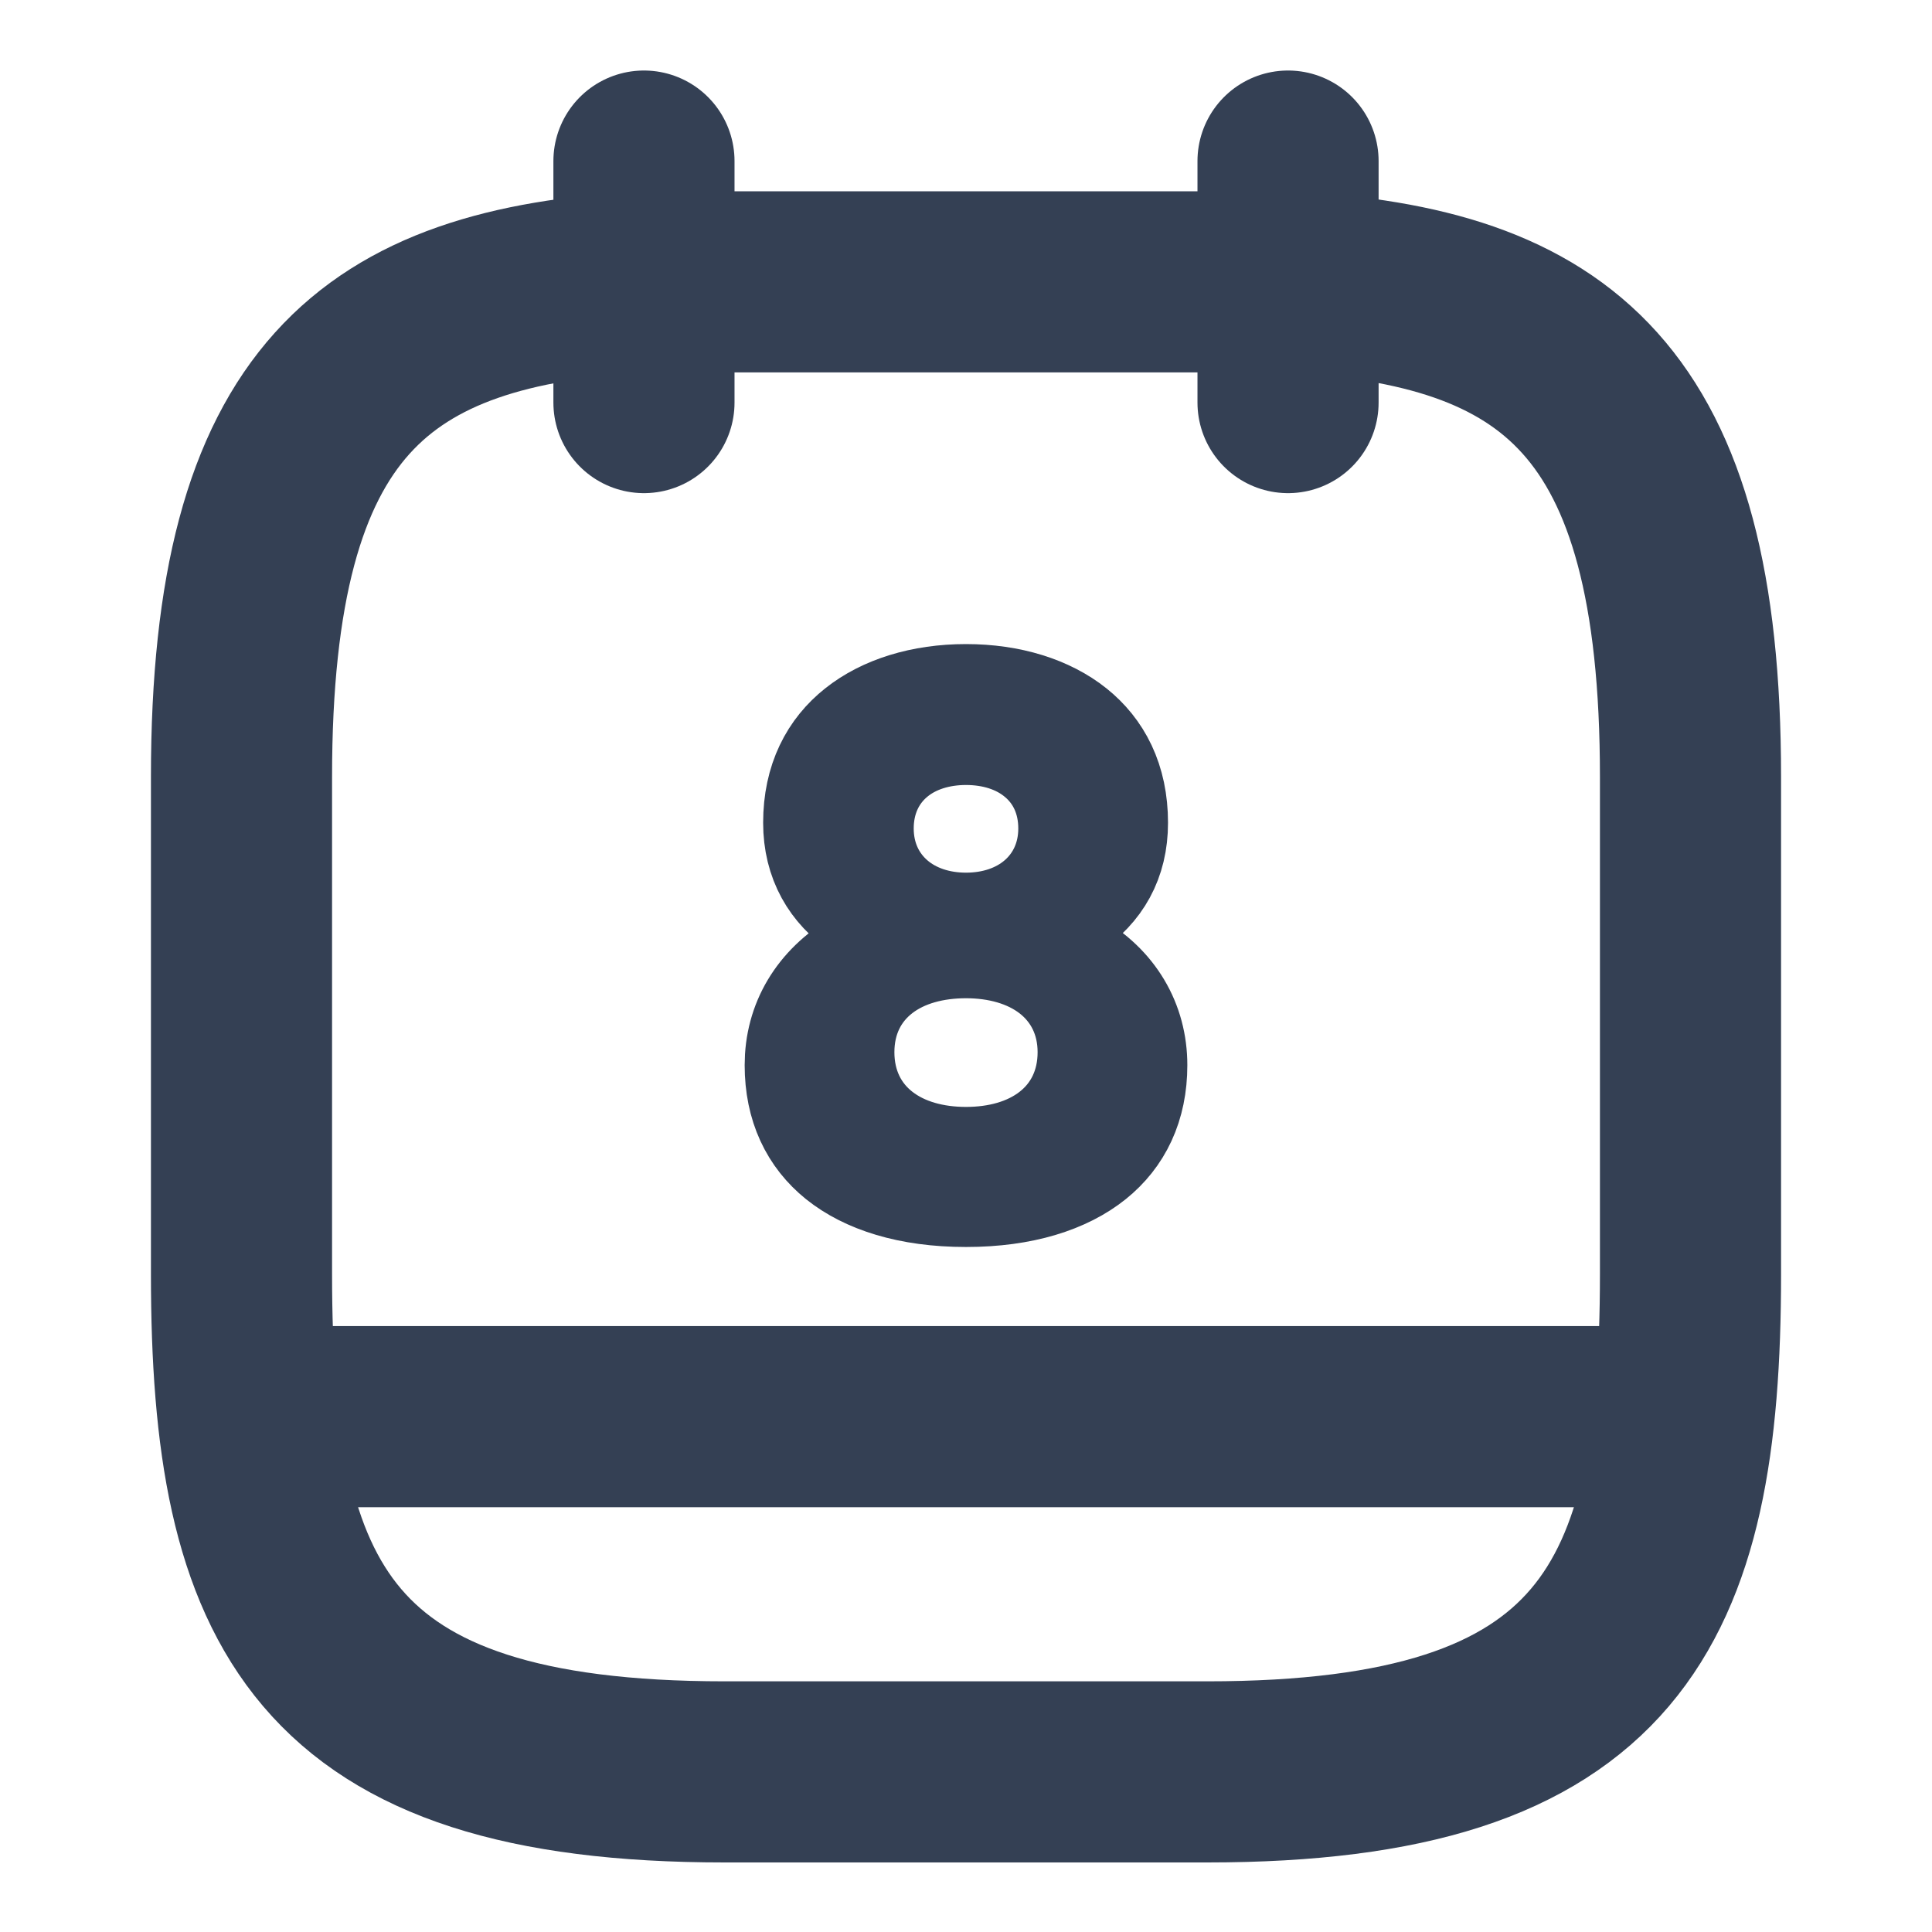
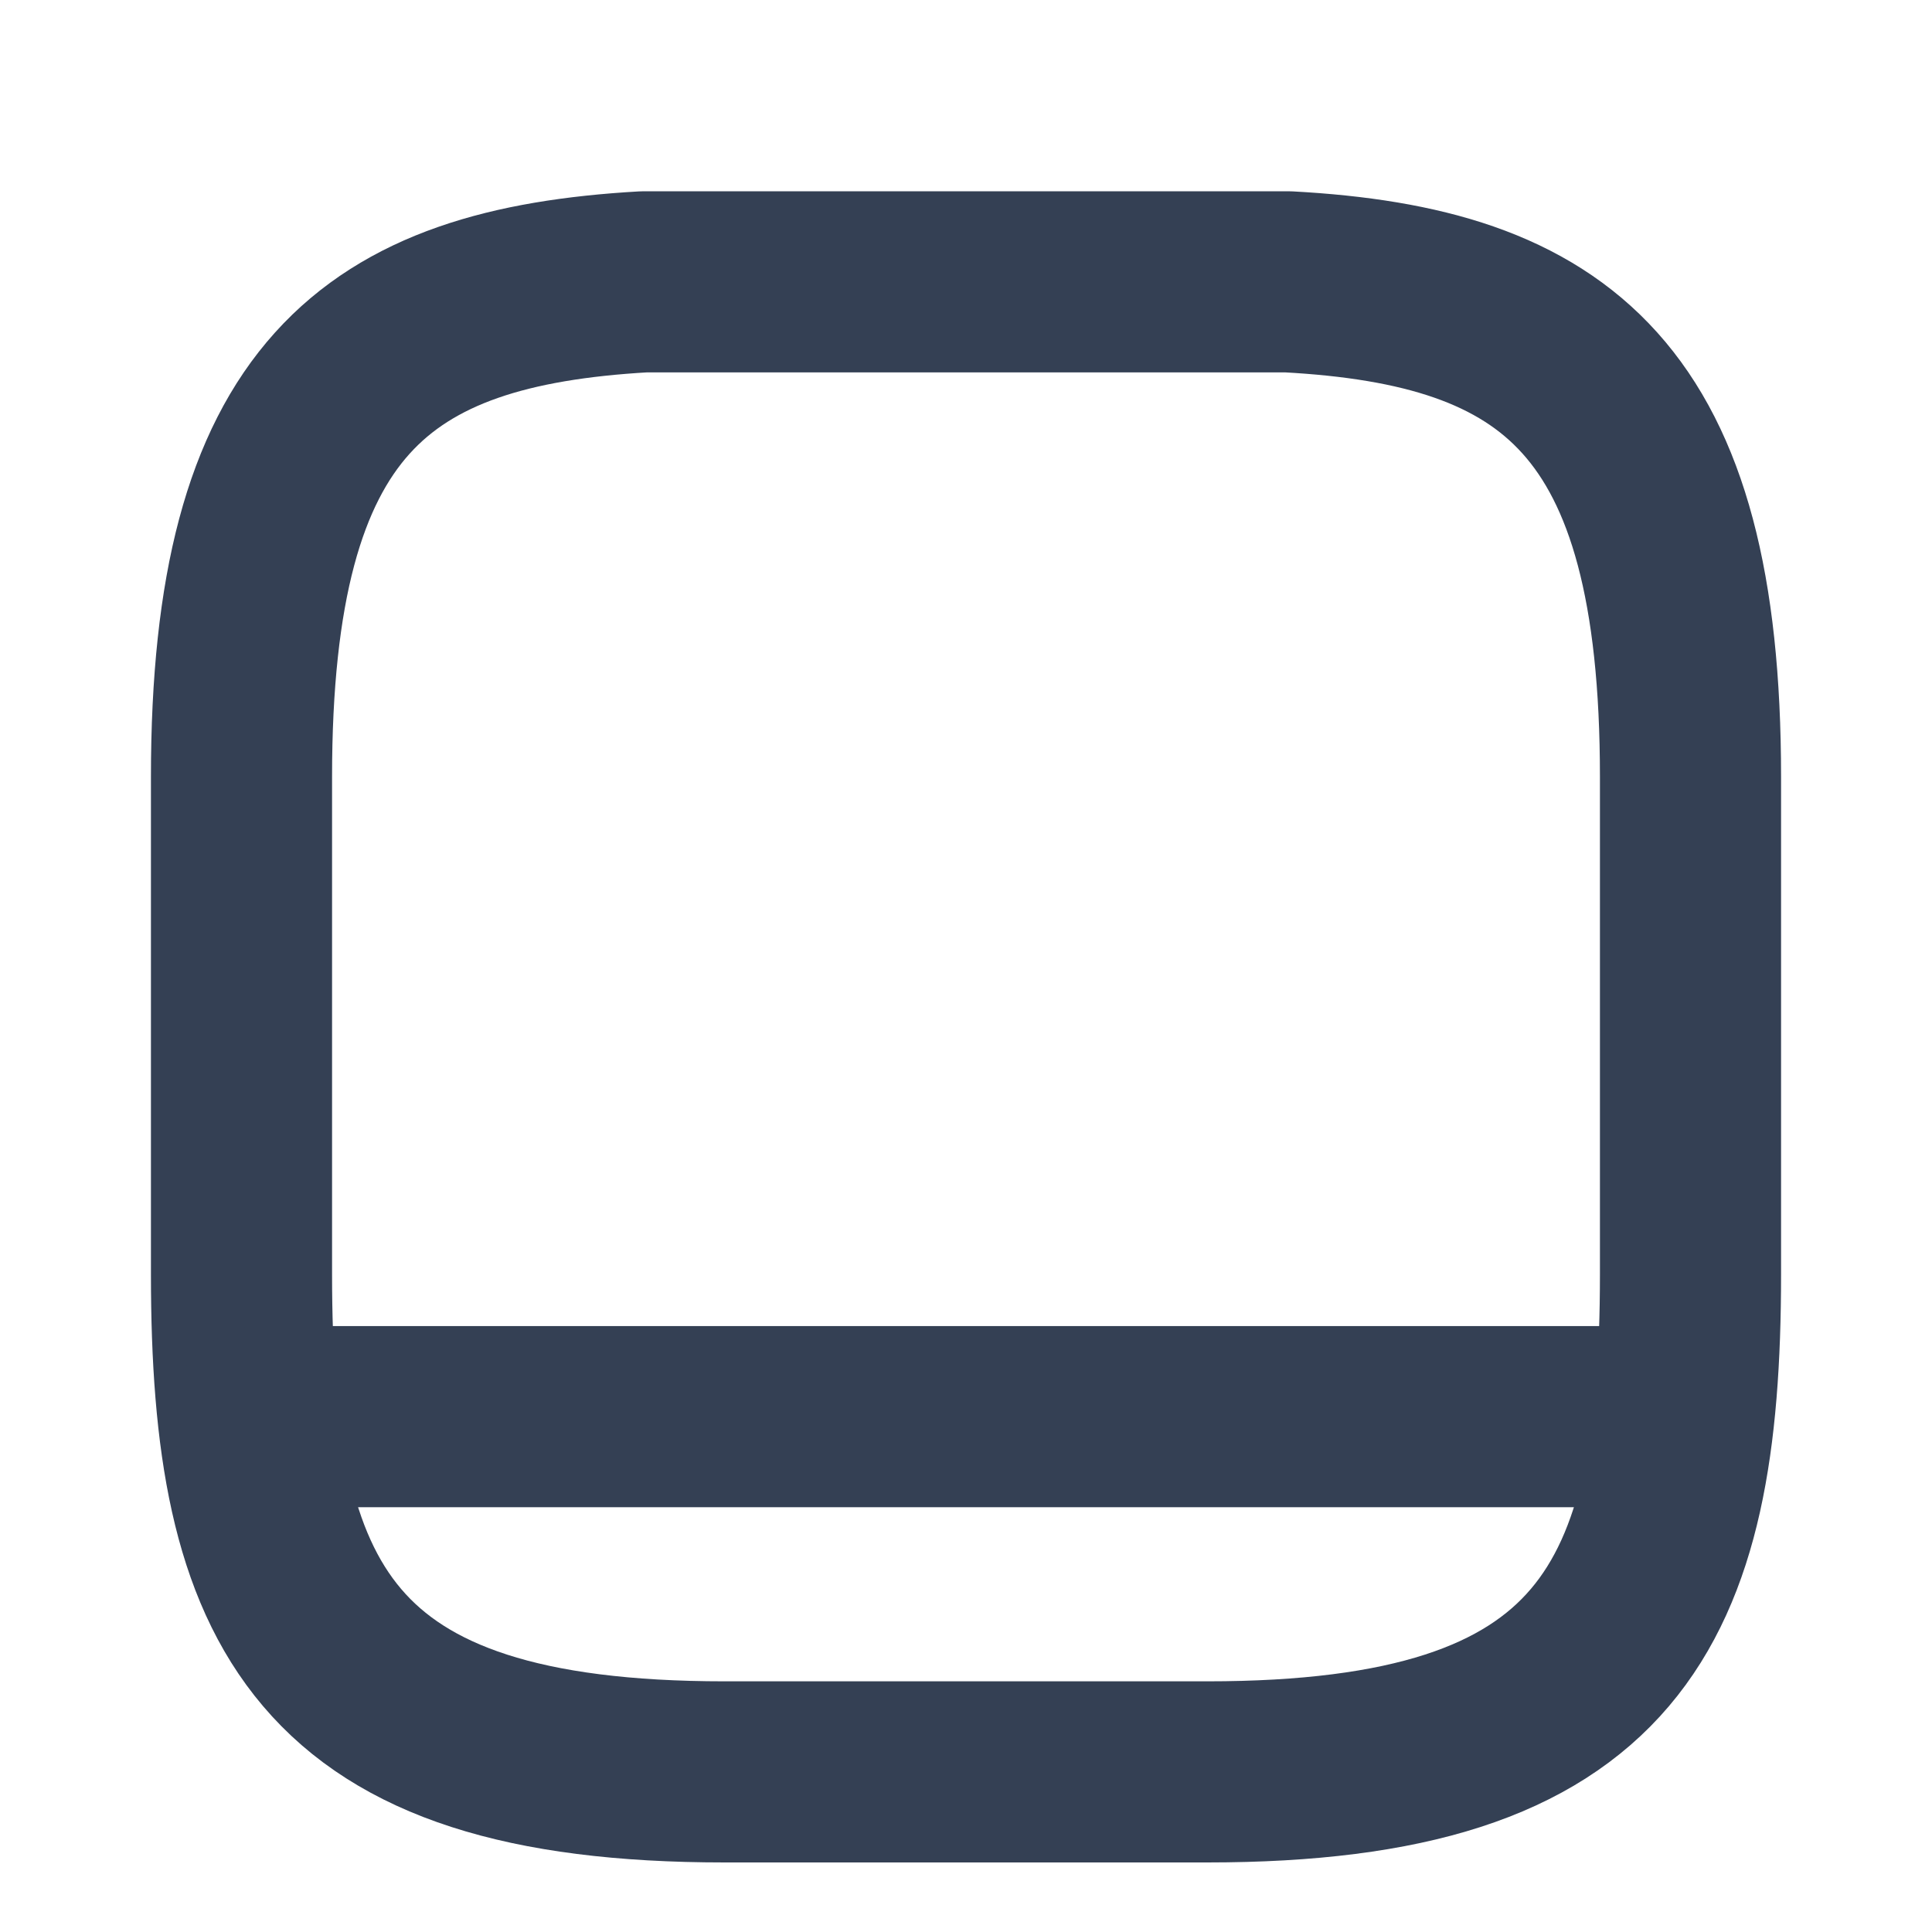
<svg xmlns="http://www.w3.org/2000/svg" width="16" height="16" viewBox="0 0 16 16" fill="none">
  <g id="vuesax/linear/calendar">
    <g id="calendar">
-       <path id="Vector" d="M5.333 1.334V3.334" stroke="#344054" stroke-width="1.5" stroke-miterlimit="10" stroke-linecap="round" stroke-linejoin="round" />
-       <path id="Vector_2" d="M10.667 1.334V3.334" stroke="#344054" stroke-width="1.5" stroke-miterlimit="10" stroke-linecap="round" stroke-linejoin="round" />
      <path id="Vector_3" d="M10.667 2.334C12.887 2.454 14 3.301 14 6.434V10.554C14 13.301 13.333 14.674 10 14.674H6C2.667 14.674 2 13.301 2 10.554V6.434C2 3.301 3.113 2.461 5.333 2.334H10.667Z" stroke="#344054" stroke-width="1.5" stroke-miterlimit="10" stroke-linecap="round" stroke-linejoin="round" />
      <path id="Vector_4" d="M13.833 11.732H2.167" stroke="#344054" stroke-width="1.5" stroke-miterlimit="10" stroke-linecap="round" stroke-linejoin="round" />
-       <path id="Vector_5" d="M7.143 8.028L7.595 7.761L7.161 7.465C6.952 7.323 6.82 7.109 6.82 6.814C6.82 6.48 6.949 6.248 7.144 6.093C7.347 5.931 7.646 5.834 8 5.834C8.354 5.834 8.651 5.931 8.852 6.092C9.045 6.247 9.173 6.478 9.173 6.814C9.173 7.11 9.047 7.317 8.831 7.466L8.392 7.769L8.856 8.031C9.169 8.208 9.333 8.493 9.333 8.821C9.333 9.14 9.214 9.377 9.01 9.541C8.797 9.712 8.462 9.827 8 9.827C7.535 9.827 7.2 9.711 6.988 9.541C6.785 9.377 6.667 9.141 6.667 8.821C6.667 8.494 6.83 8.213 7.143 8.028ZM7.067 6.861C7.067 7.117 7.169 7.343 7.352 7.502C7.53 7.656 7.762 7.727 8 7.727C8.238 7.727 8.47 7.656 8.648 7.502C8.831 7.343 8.933 7.117 8.933 6.861C8.933 6.602 8.832 6.375 8.645 6.218C8.465 6.066 8.233 6.001 8 6.001C7.768 6.001 7.535 6.066 7.355 6.218C7.169 6.375 7.067 6.602 7.067 6.861ZM6.907 8.714C6.907 9.013 7.031 9.267 7.25 9.437C7.46 9.6 7.729 9.667 8 9.667C8.271 9.667 8.54 9.6 8.75 9.437C8.969 9.267 9.093 9.013 9.093 8.714C9.093 8.416 8.967 8.165 8.749 7.996C8.54 7.835 8.271 7.767 8 7.767C7.731 7.767 7.462 7.832 7.252 7.993C7.032 8.162 6.907 8.414 6.907 8.714Z" stroke="#344054" />
    </g>
  </g>
</svg>